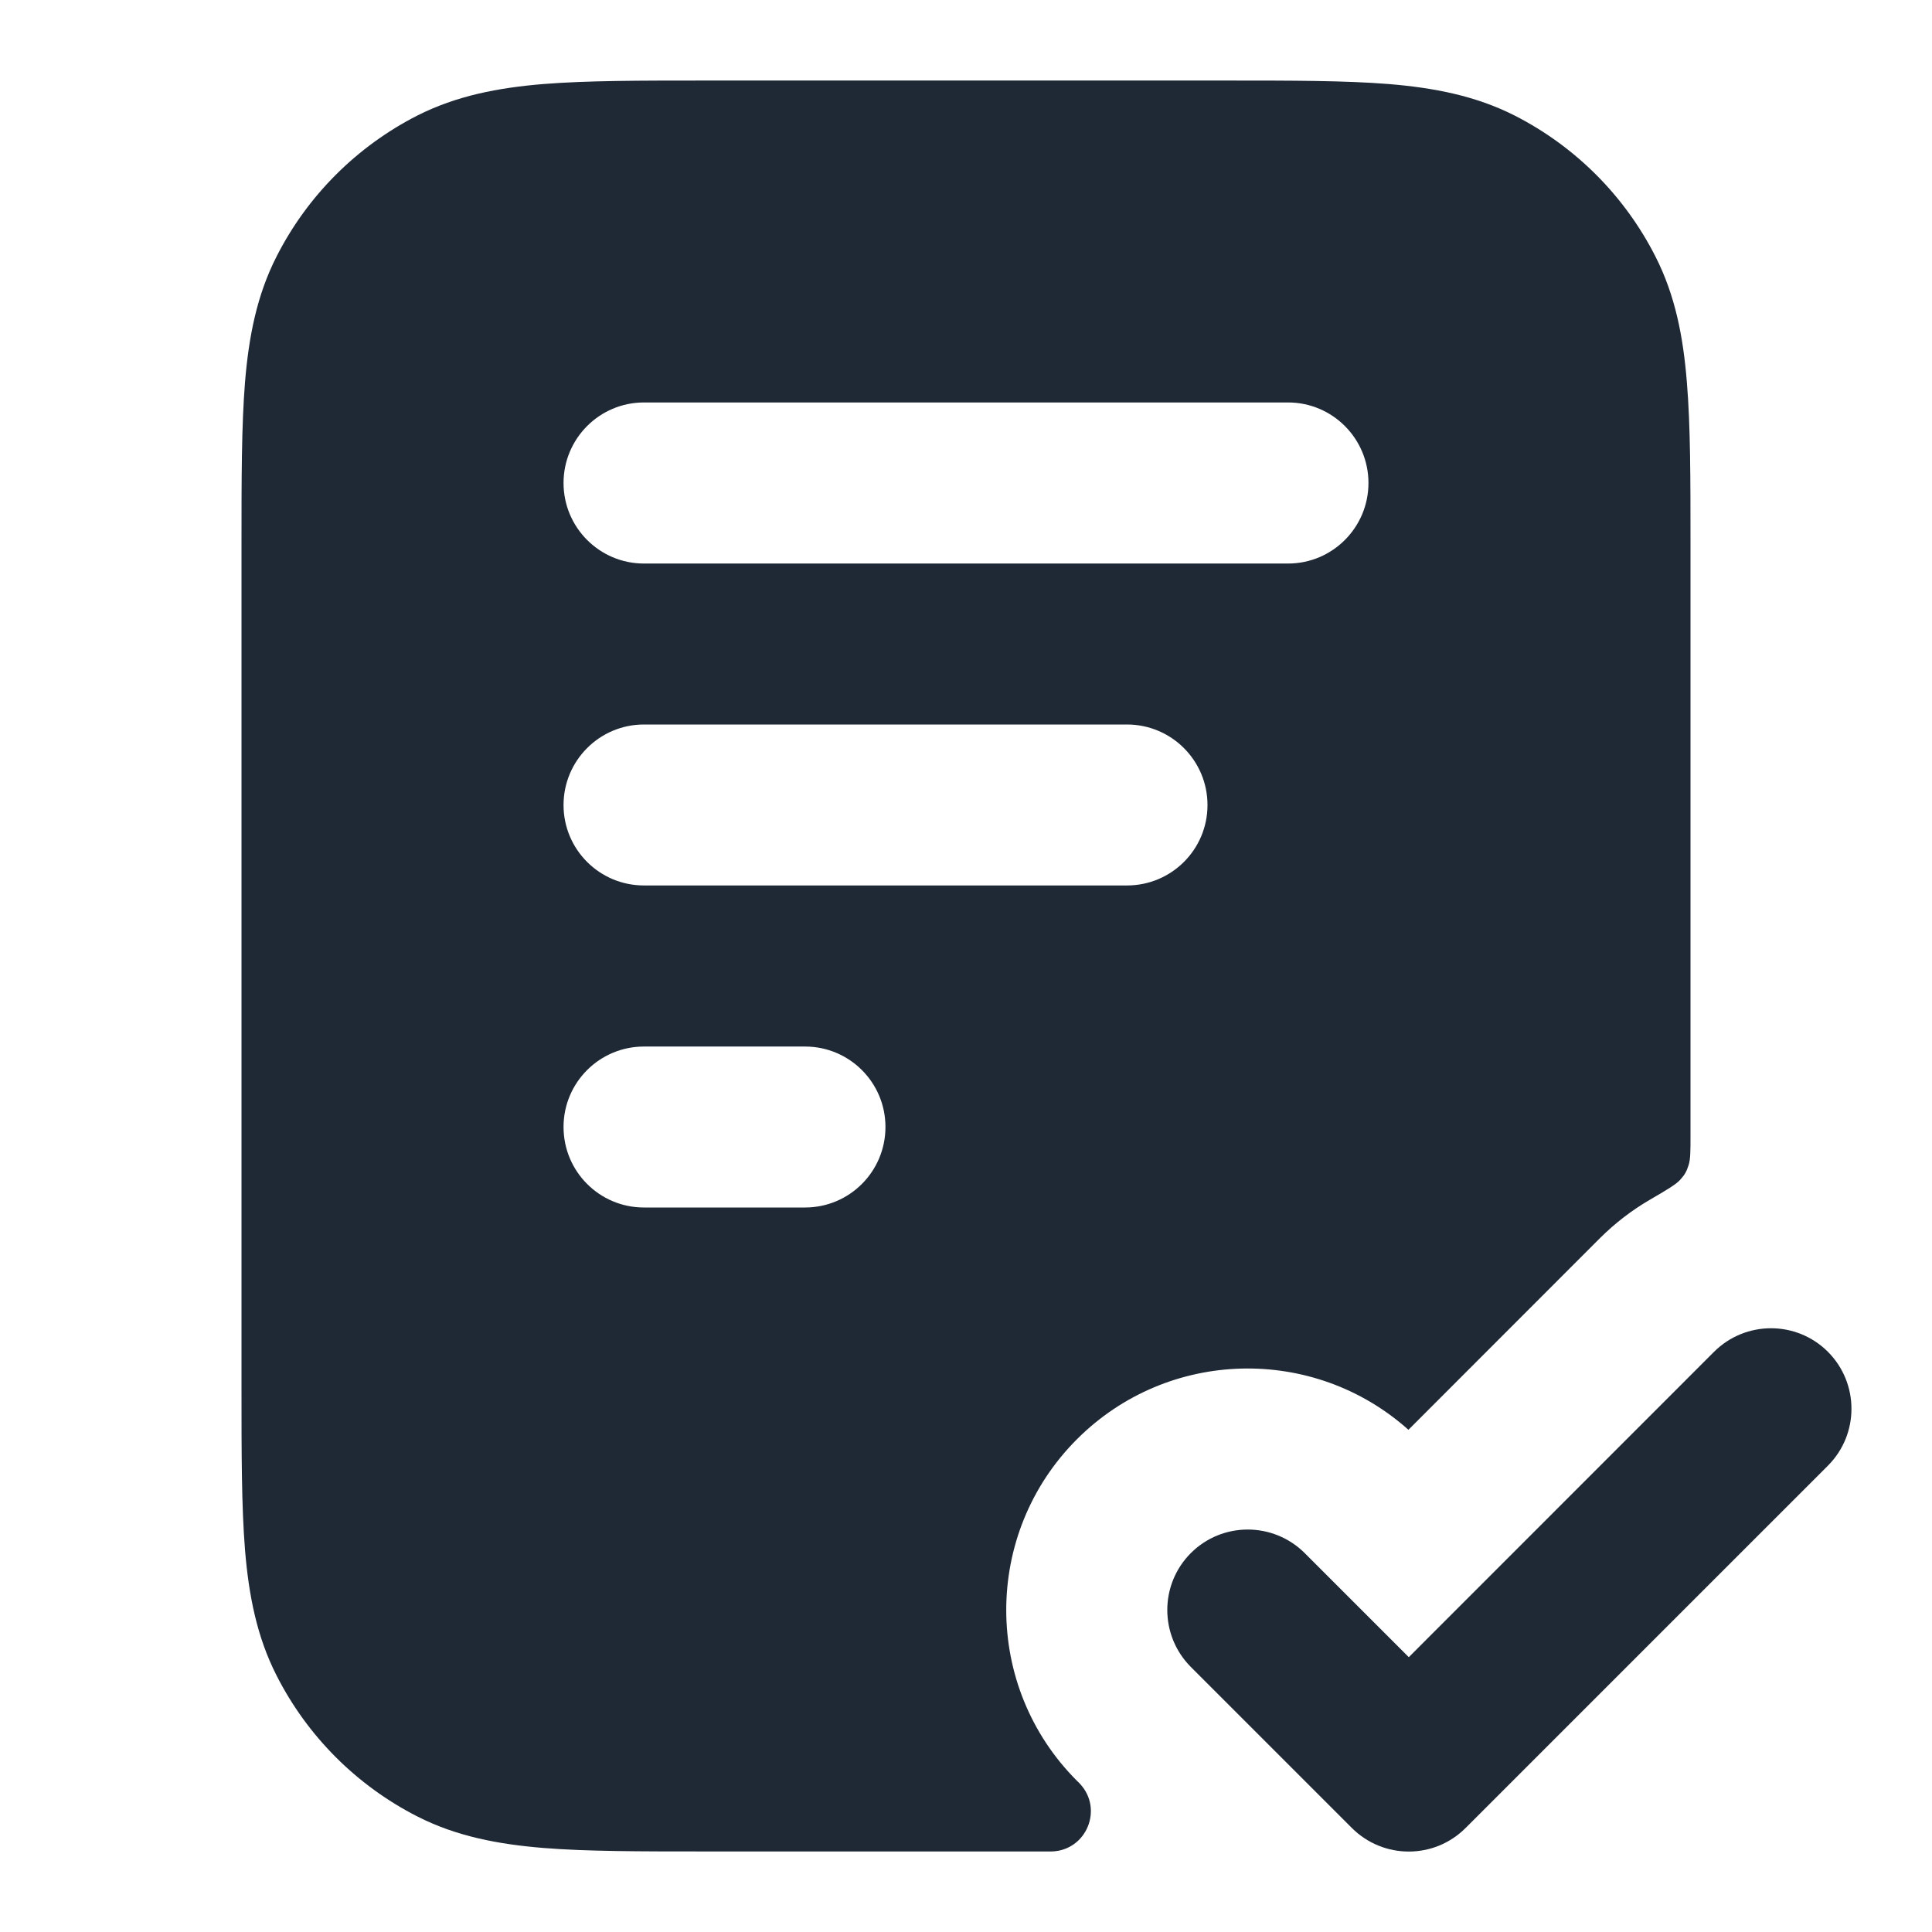
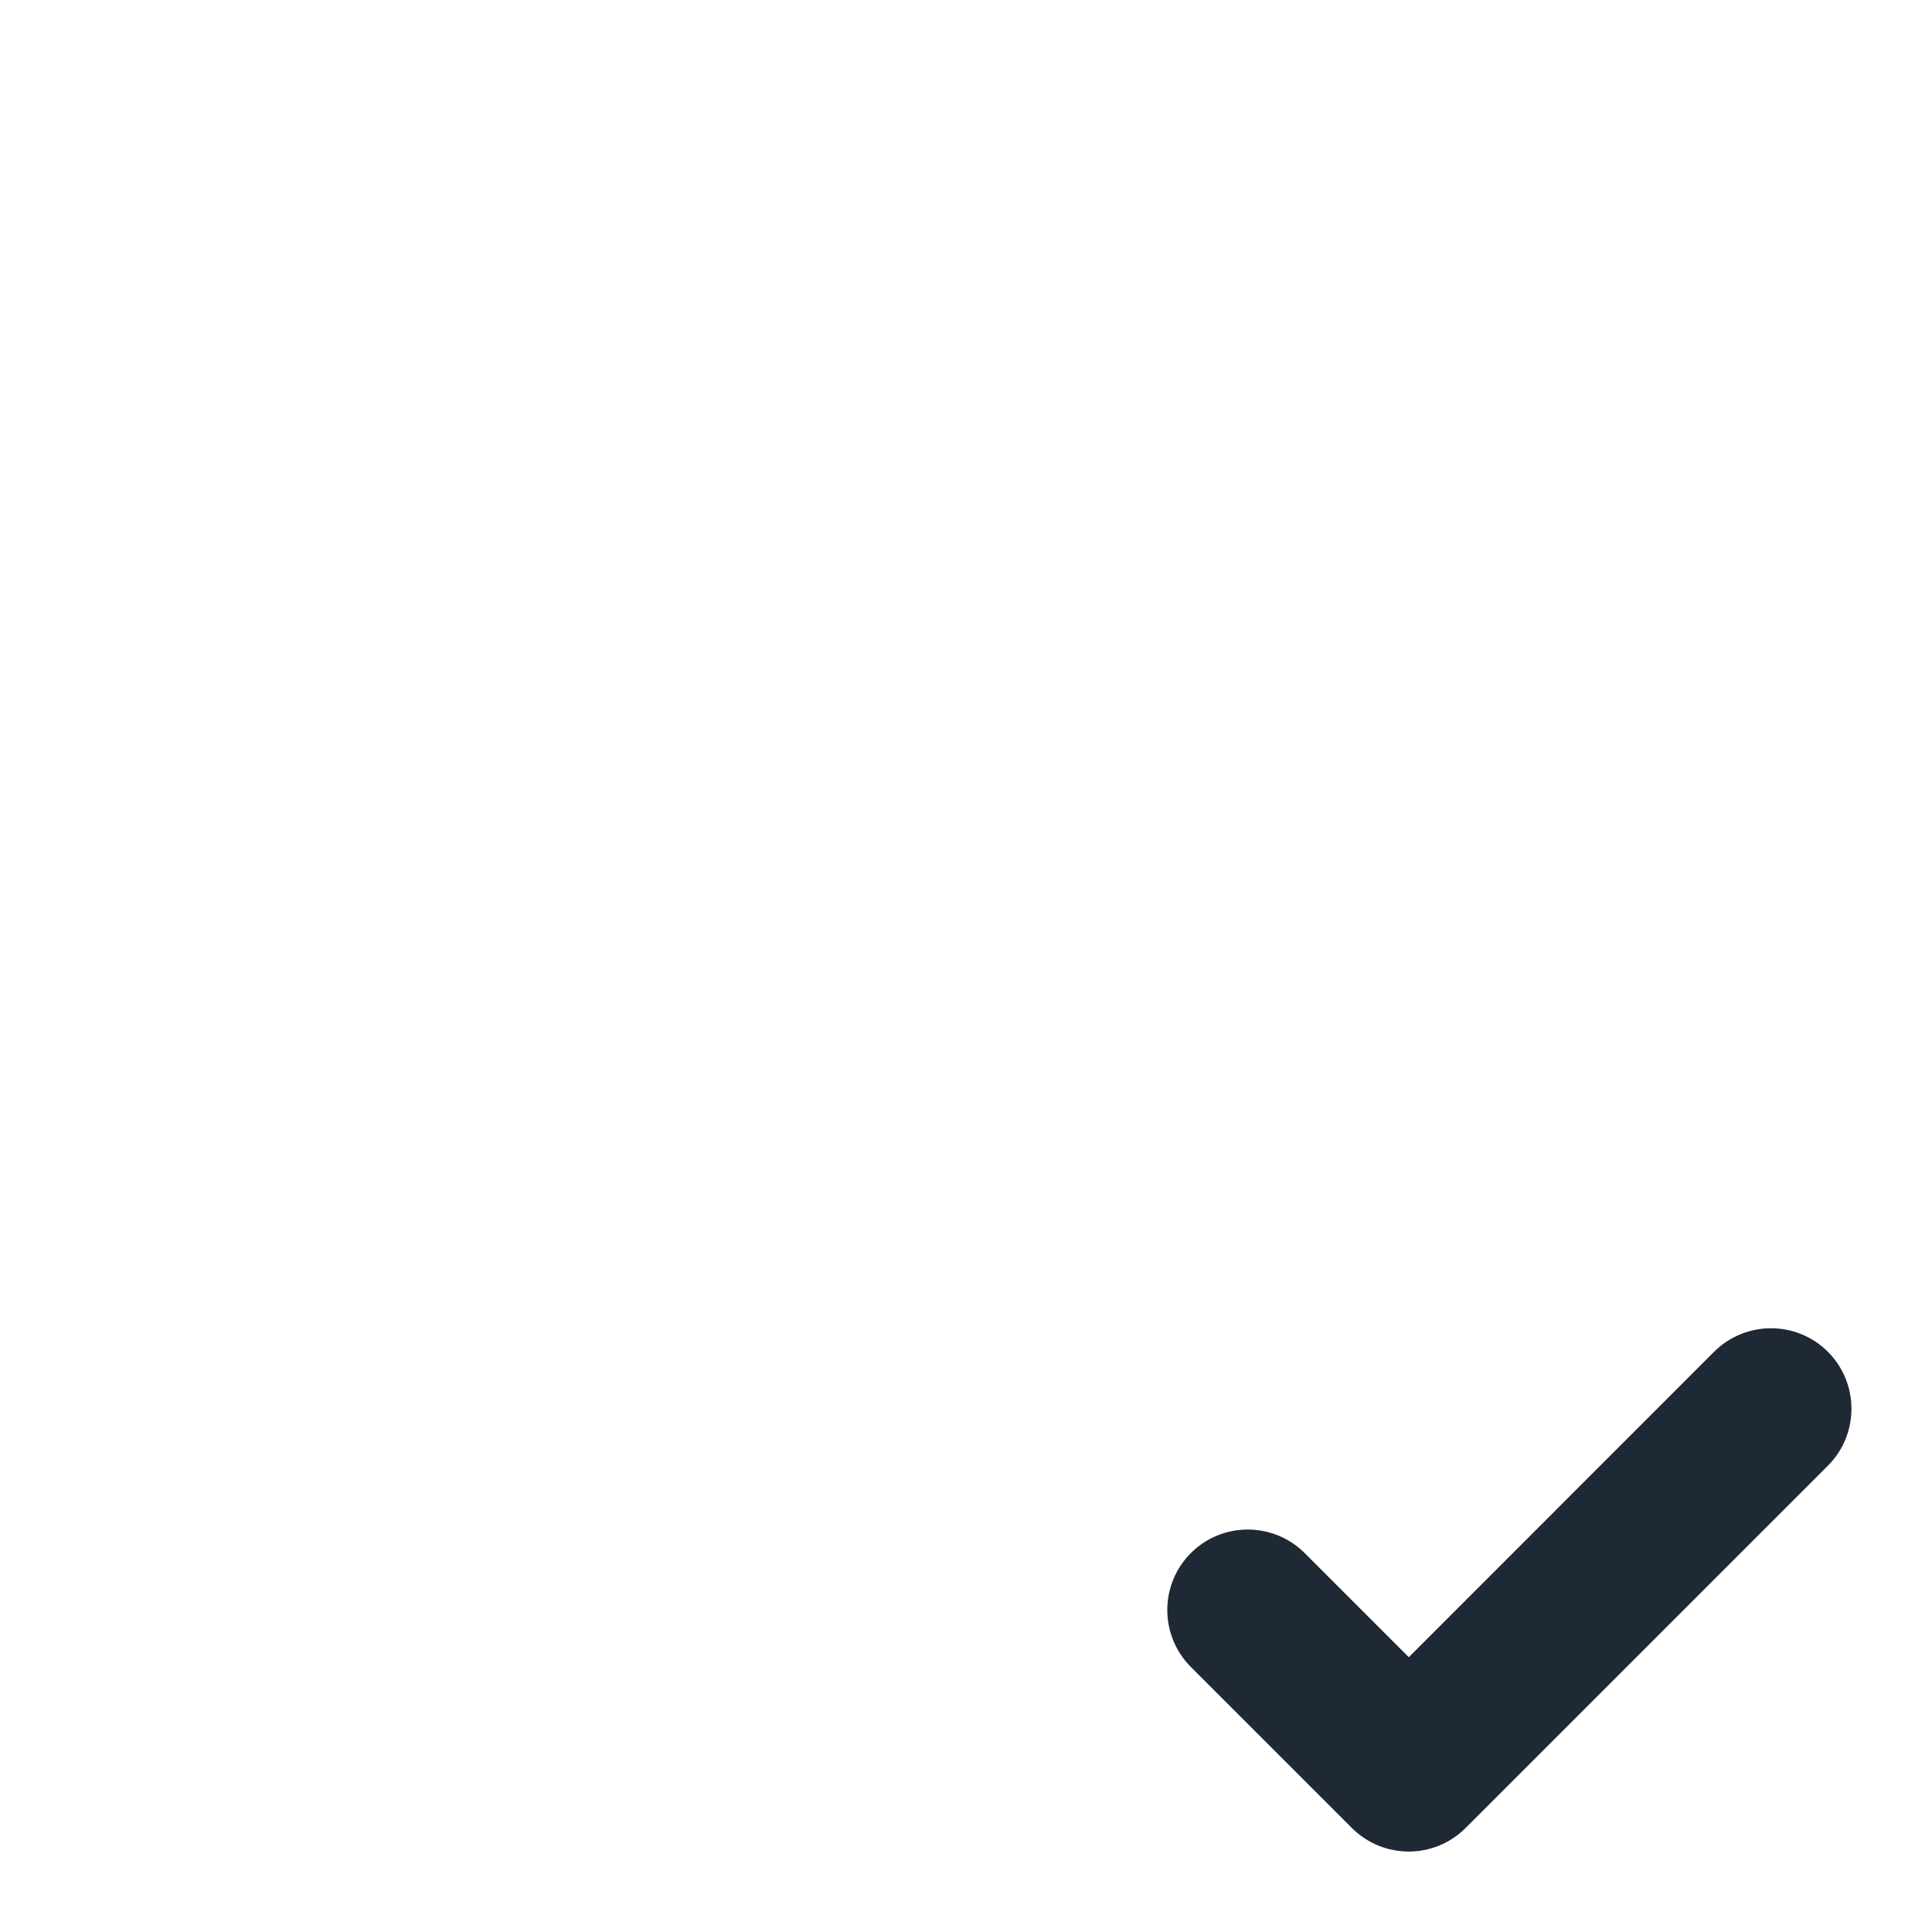
<svg xmlns="http://www.w3.org/2000/svg" width="16" height="16" viewBox="0 0 16 16" fill="none">
-   <path fill-rule="evenodd" clip-rule="evenodd" d="M10.161 0.667H5.839C5.303 0.667 4.86 0.667 4.499 0.696C4.124 0.727 3.78 0.793 3.456 0.957C2.954 1.213 2.546 1.621 2.291 2.123C2.126 2.446 2.06 2.791 2.029 3.166C2 3.526 2 3.969 2 4.506V11.494C2 12.031 2 12.474 2.029 12.835C2.06 13.209 2.126 13.554 2.291 13.877C2.546 14.379 2.954 14.787 3.456 15.043C3.78 15.208 4.124 15.273 4.499 15.304C4.86 15.333 5.302 15.333 5.839 15.333H8.676C8.696 15.333 8.706 15.333 8.712 15.333C8.998 15.323 9.139 14.982 8.944 14.773C8.94 14.768 8.933 14.761 8.919 14.748C8.138 13.967 8.138 12.7 8.919 11.919C9.673 11.165 10.879 11.139 11.664 11.841L13.252 10.252C13.377 10.128 13.513 10.024 13.658 9.939C13.806 9.853 13.88 9.809 13.915 9.77C13.952 9.729 13.967 9.703 13.984 9.65C14 9.6 14 9.535 14 9.403V4.506C14 3.969 14 3.526 13.97 3.166C13.94 2.791 13.874 2.446 13.709 2.123C13.454 1.621 13.046 1.213 12.544 0.957C12.22 0.793 11.876 0.727 11.501 0.696C11.14 0.667 10.697 0.667 10.161 0.667ZM5.333 6C4.965 6 4.667 6.299 4.667 6.667C4.667 7.035 4.965 7.333 5.333 7.333H9.333C9.702 7.333 10 7.035 10 6.667C10 6.299 9.702 6 9.333 6H5.333ZM4.667 9.333C4.667 8.965 4.965 8.667 5.333 8.667H6.667C7.035 8.667 7.333 8.965 7.333 9.333C7.333 9.702 7.035 10 6.667 10H5.333C4.965 10 4.667 9.702 4.667 9.333ZM5.333 3.333C4.965 3.333 4.667 3.632 4.667 4C4.667 4.368 4.965 4.667 5.333 4.667H10.667C11.035 4.667 11.333 4.368 11.333 4C11.333 3.632 11.035 3.333 10.667 3.333H5.333Z" fill="#1F2936" />
  <path d="M15.138 12.138C15.398 11.878 15.398 11.456 15.138 11.195C14.878 10.935 14.456 10.935 14.195 11.195L11.667 13.724L10.805 12.862C10.544 12.602 10.122 12.602 9.862 12.862C9.602 13.122 9.602 13.544 9.862 13.805L11.195 15.138C11.456 15.399 11.878 15.399 12.138 15.138L15.138 12.138Z" fill="#1F2936" />
</svg>